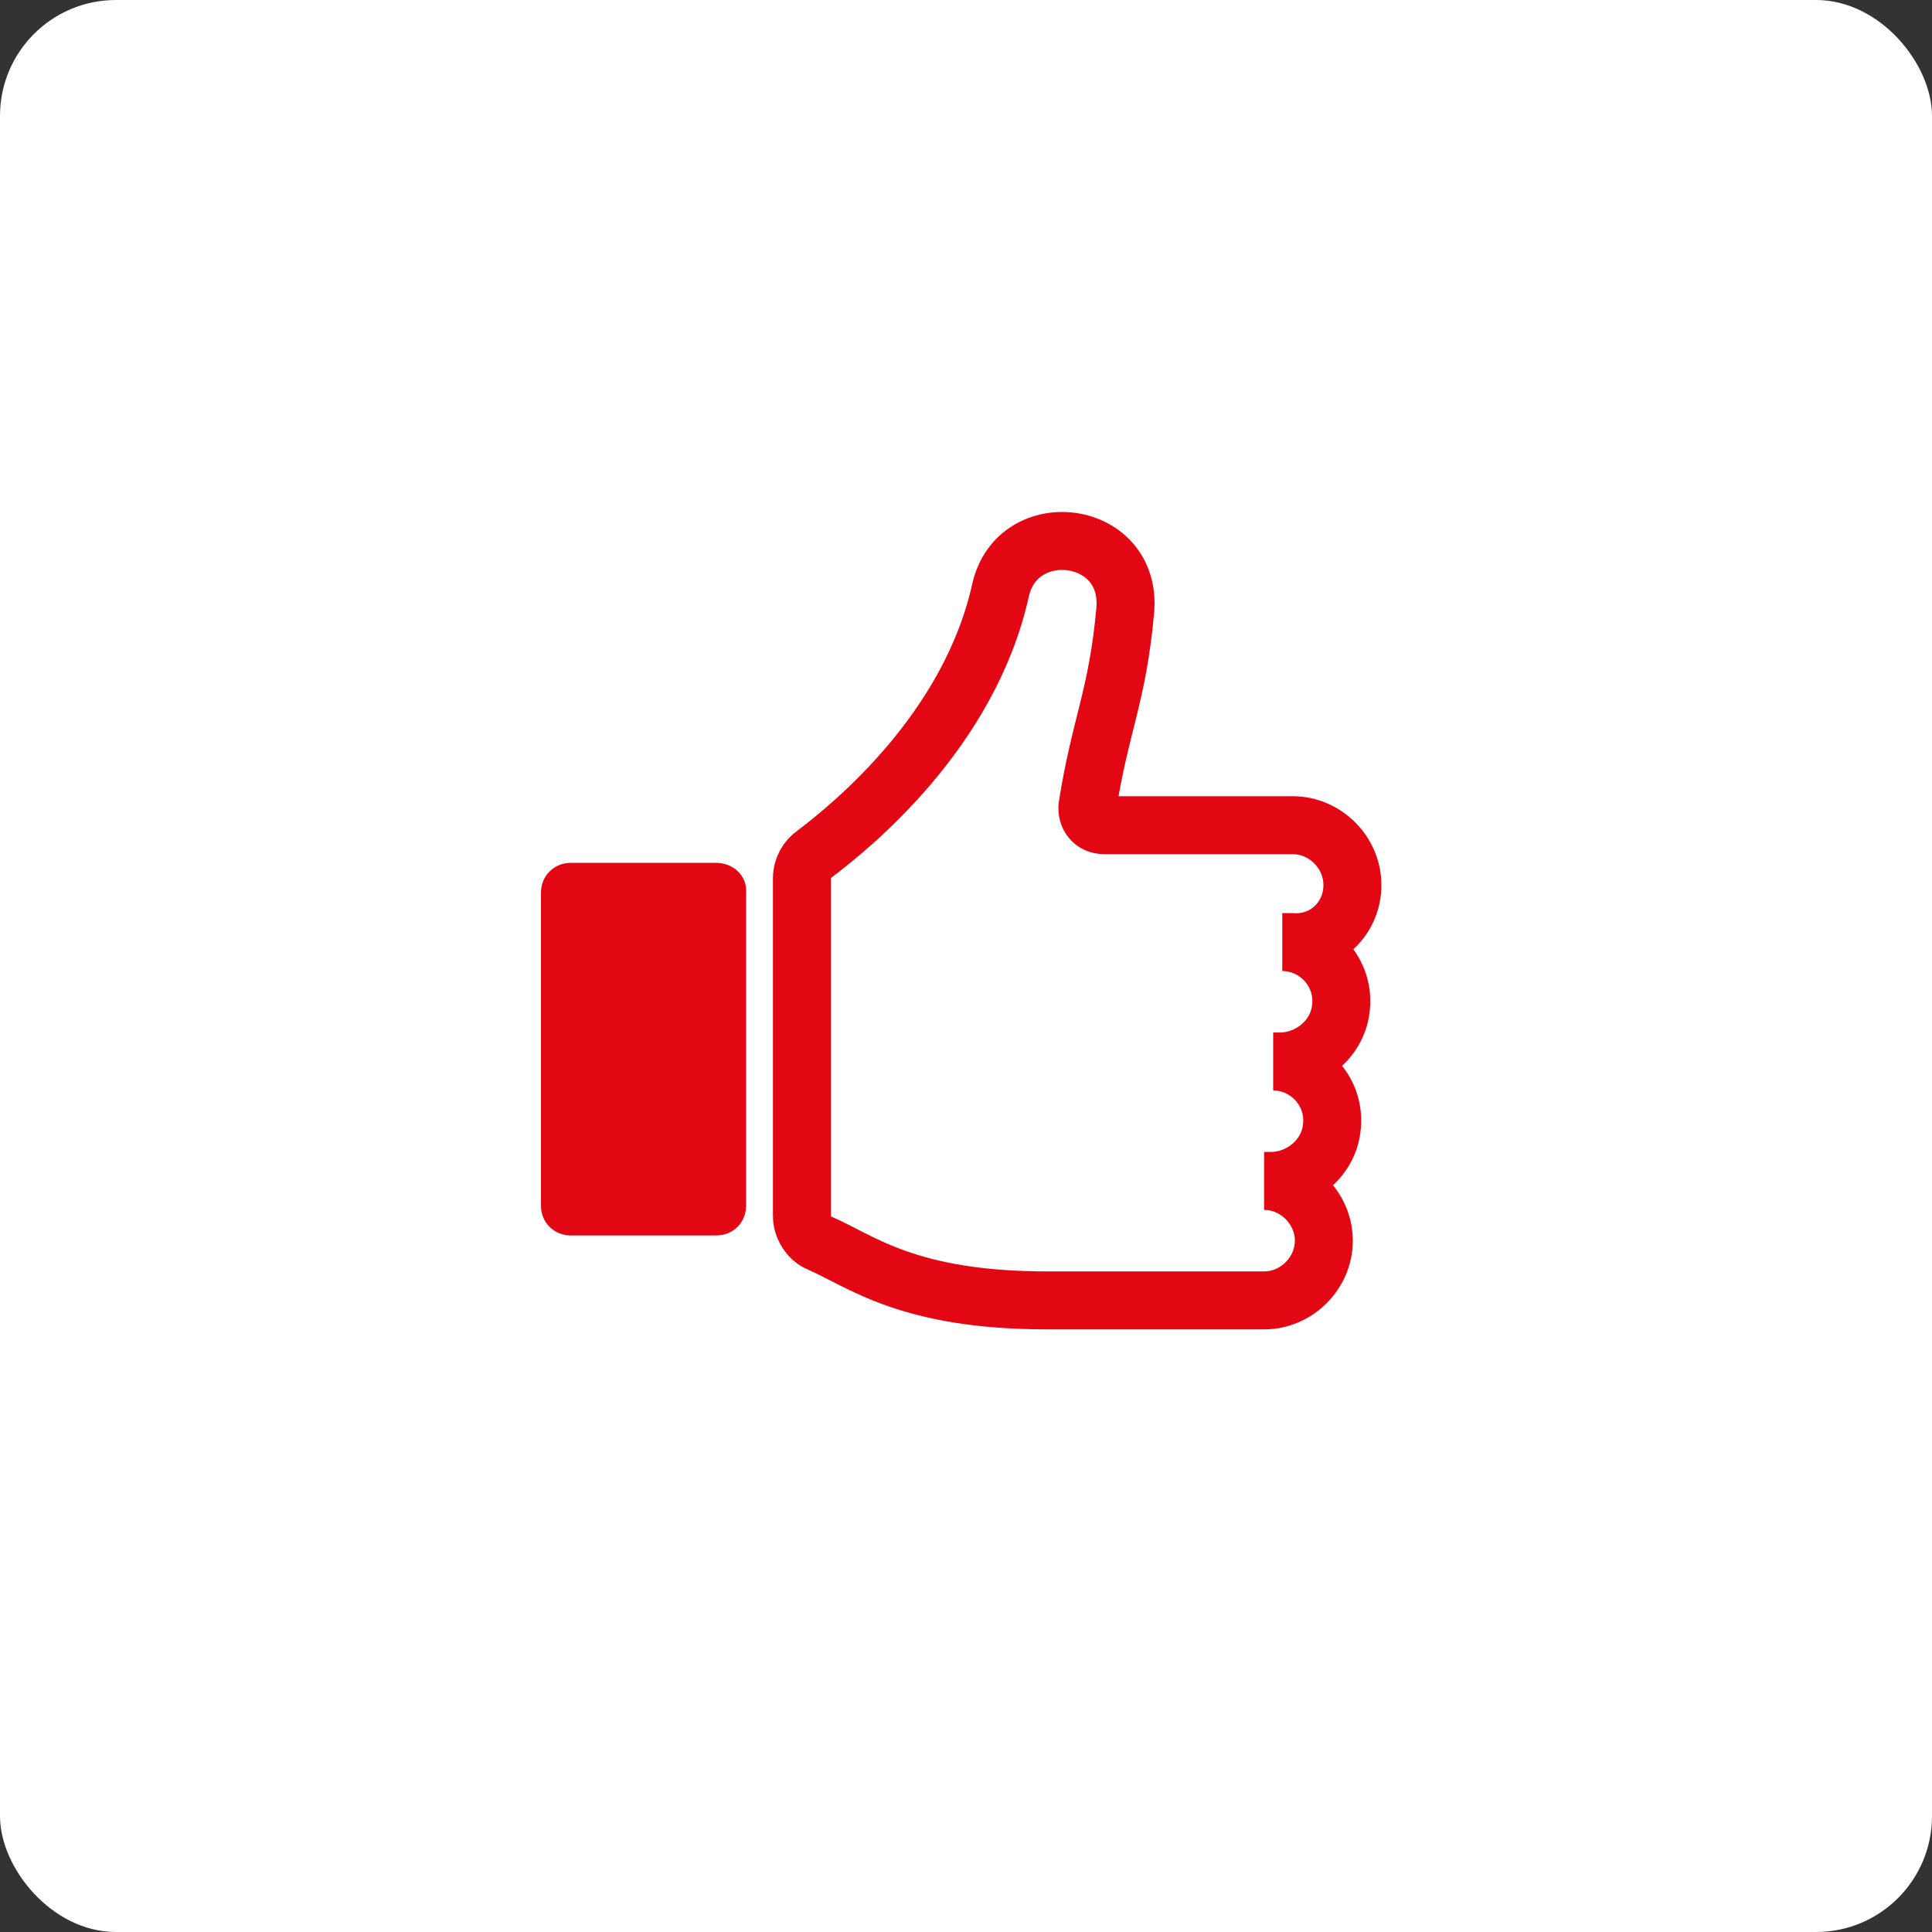
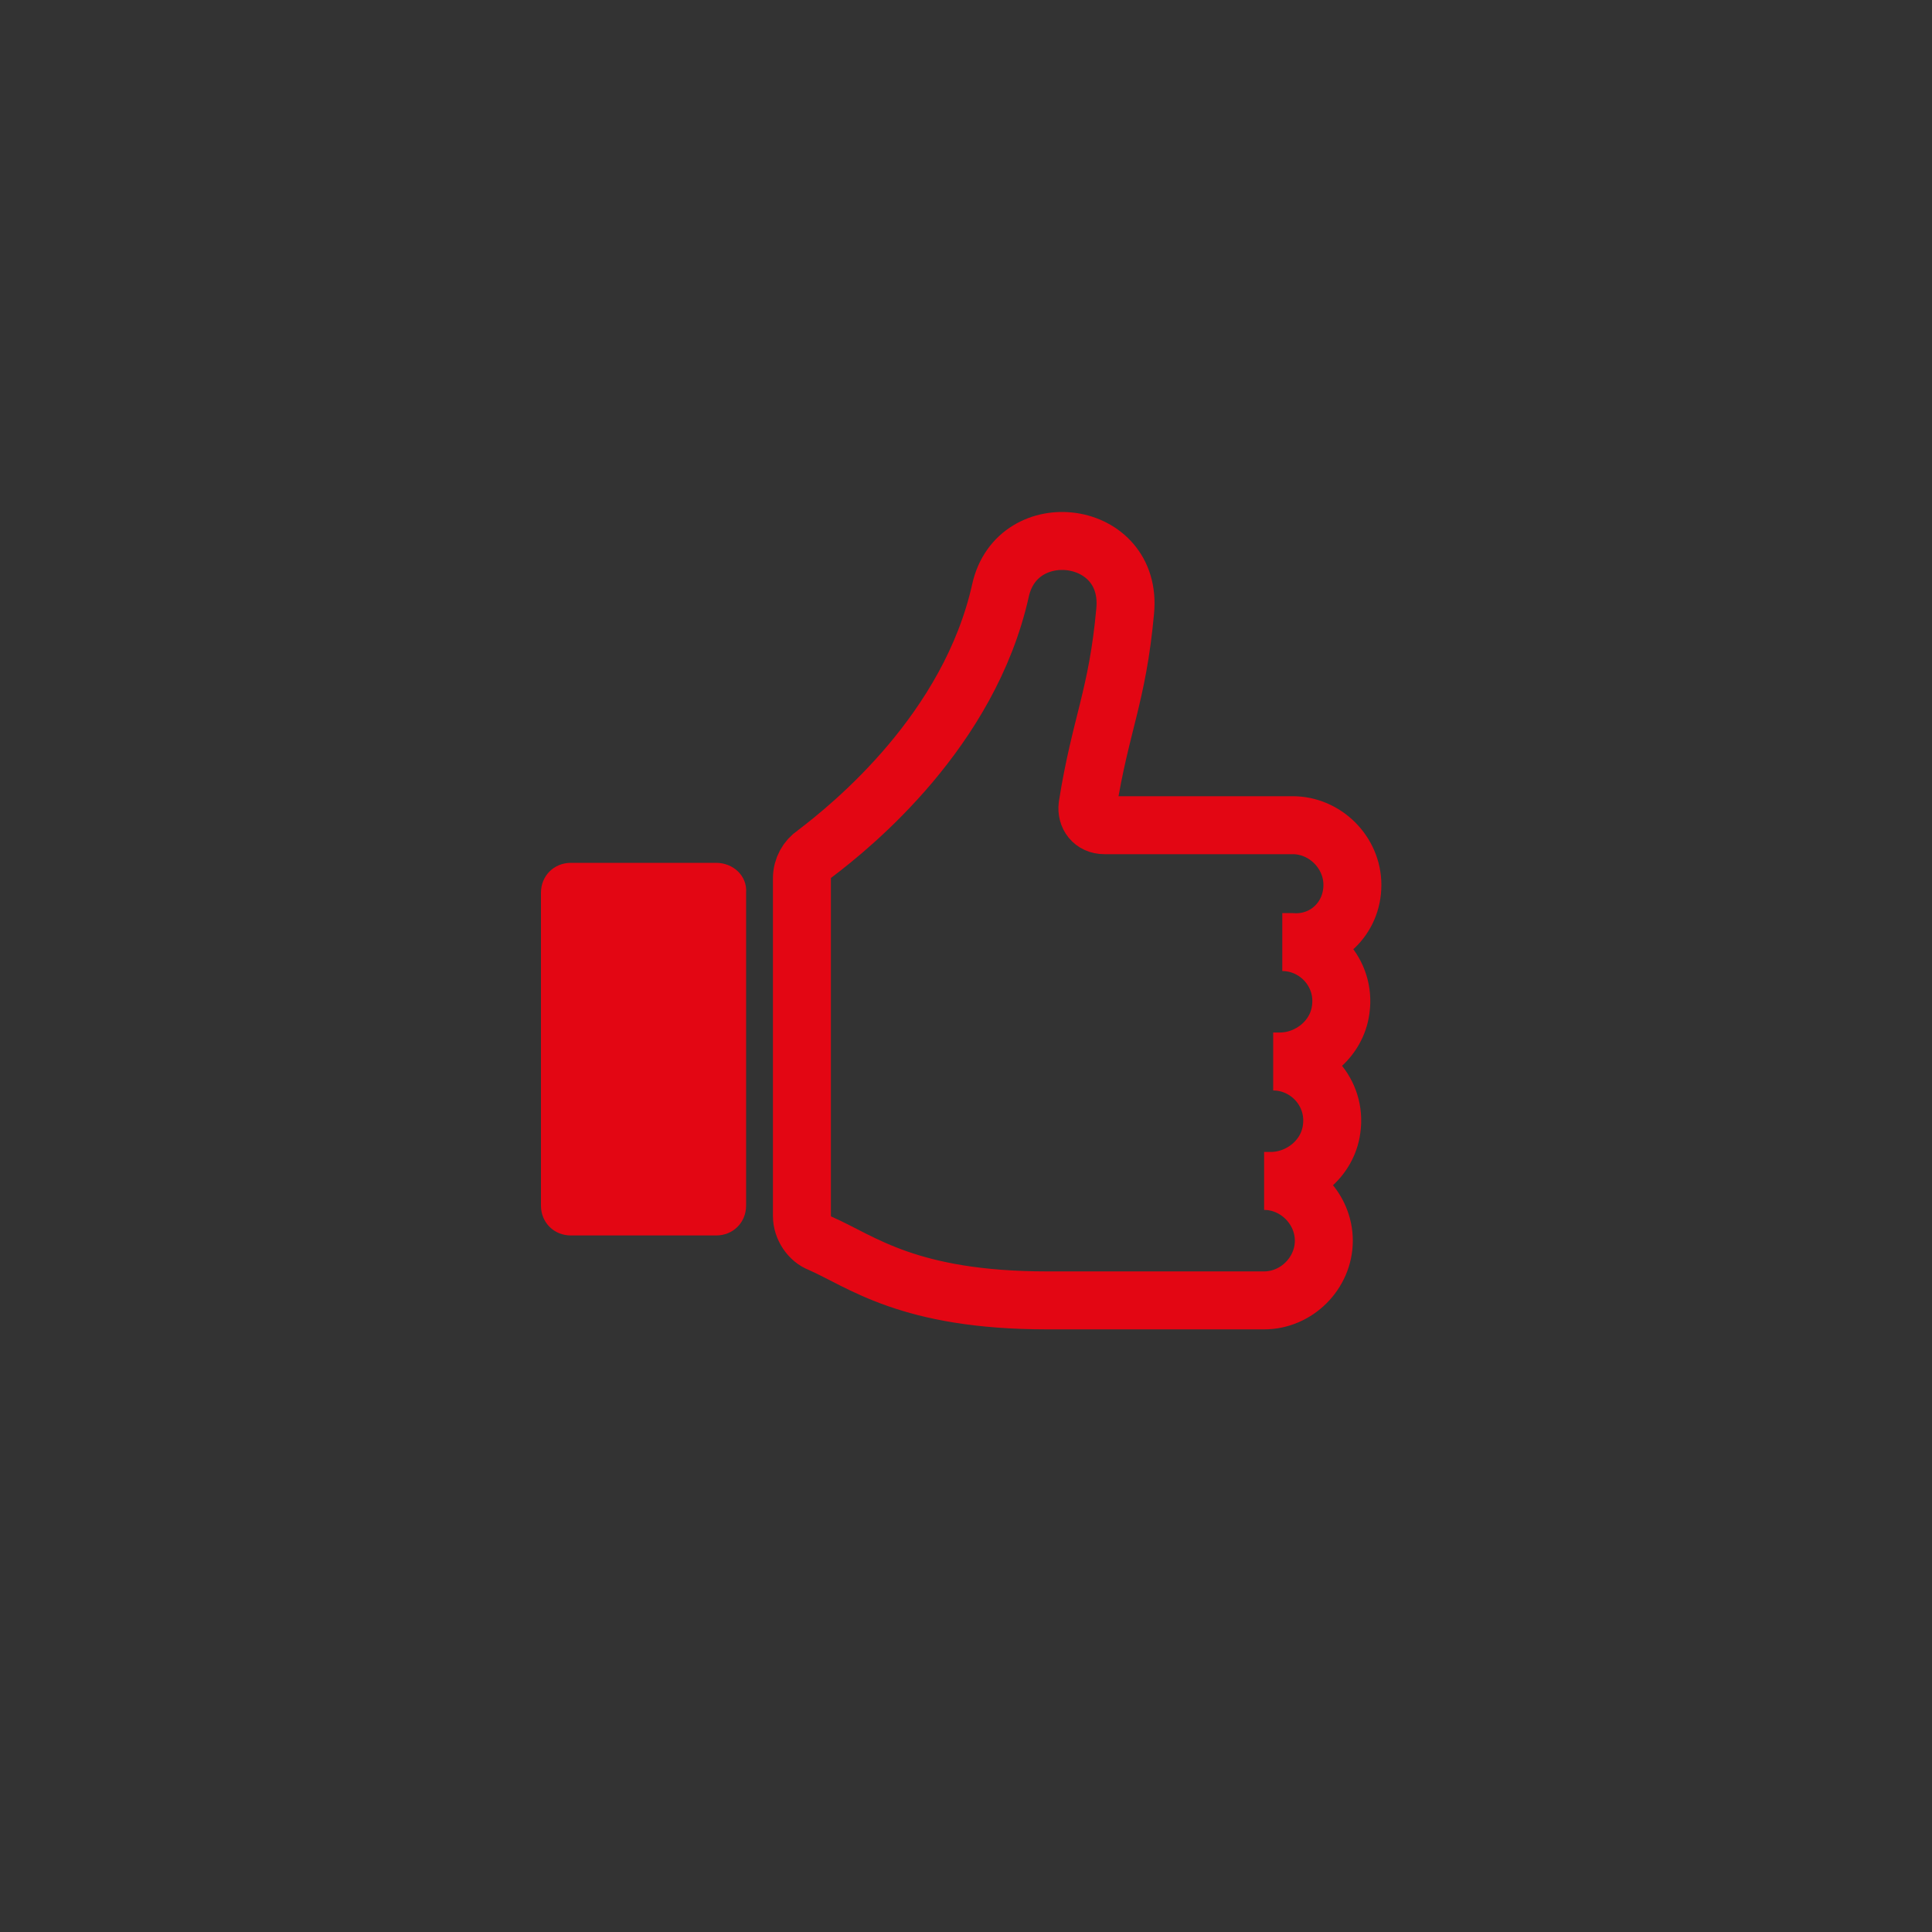
<svg xmlns="http://www.w3.org/2000/svg" width="100" height="100" viewBox="0 0 100 100" fill="none">
  <rect x="0" y="0" width="100" height="100" fill="#333333" stroke="none" />
-   <rect width="100" height="100" rx="6" fill="white" />
  <path d="M70 45.803C70 44.123 68.588 42.712 66.909 42.712L57.165 42.712C56.56 42.712 56.224 42.242 56.291 41.705C56.963 37.471 57.836 36.06 58.239 31.625C58.643 27.391 52.662 26.652 51.788 30.549C50.175 37.807 44.127 42.713 42.179 44.191C41.776 44.46 41.507 44.93 41.507 45.468V62.94C41.507 63.545 41.91 64.149 42.447 64.351C44.598 65.292 47.017 67.308 54.207 67.308H65.43C67.11 67.308 68.521 65.897 68.521 64.217C68.521 62.537 67.11 61.125 65.43 61.125H65.766C67.311 61.125 68.723 59.983 68.924 58.438C69.193 56.556 67.715 54.943 65.9 54.943H66.236C67.782 54.943 69.193 53.801 69.395 52.255C69.663 50.374 68.185 48.761 66.371 48.761H66.841C68.589 48.895 70 47.551 70 45.803Z" stroke="#E30613" stroke-width="3" />
  <path d="M37.072 44.661H29.546C28.672 44.661 28 45.333 28 46.207V62.402C28 63.276 28.672 63.947 29.546 63.947H37.072C37.946 63.947 38.618 63.275 38.618 62.402V46.207C38.685 45.333 37.946 44.661 37.072 44.661Z" fill="#E30613" />
</svg>